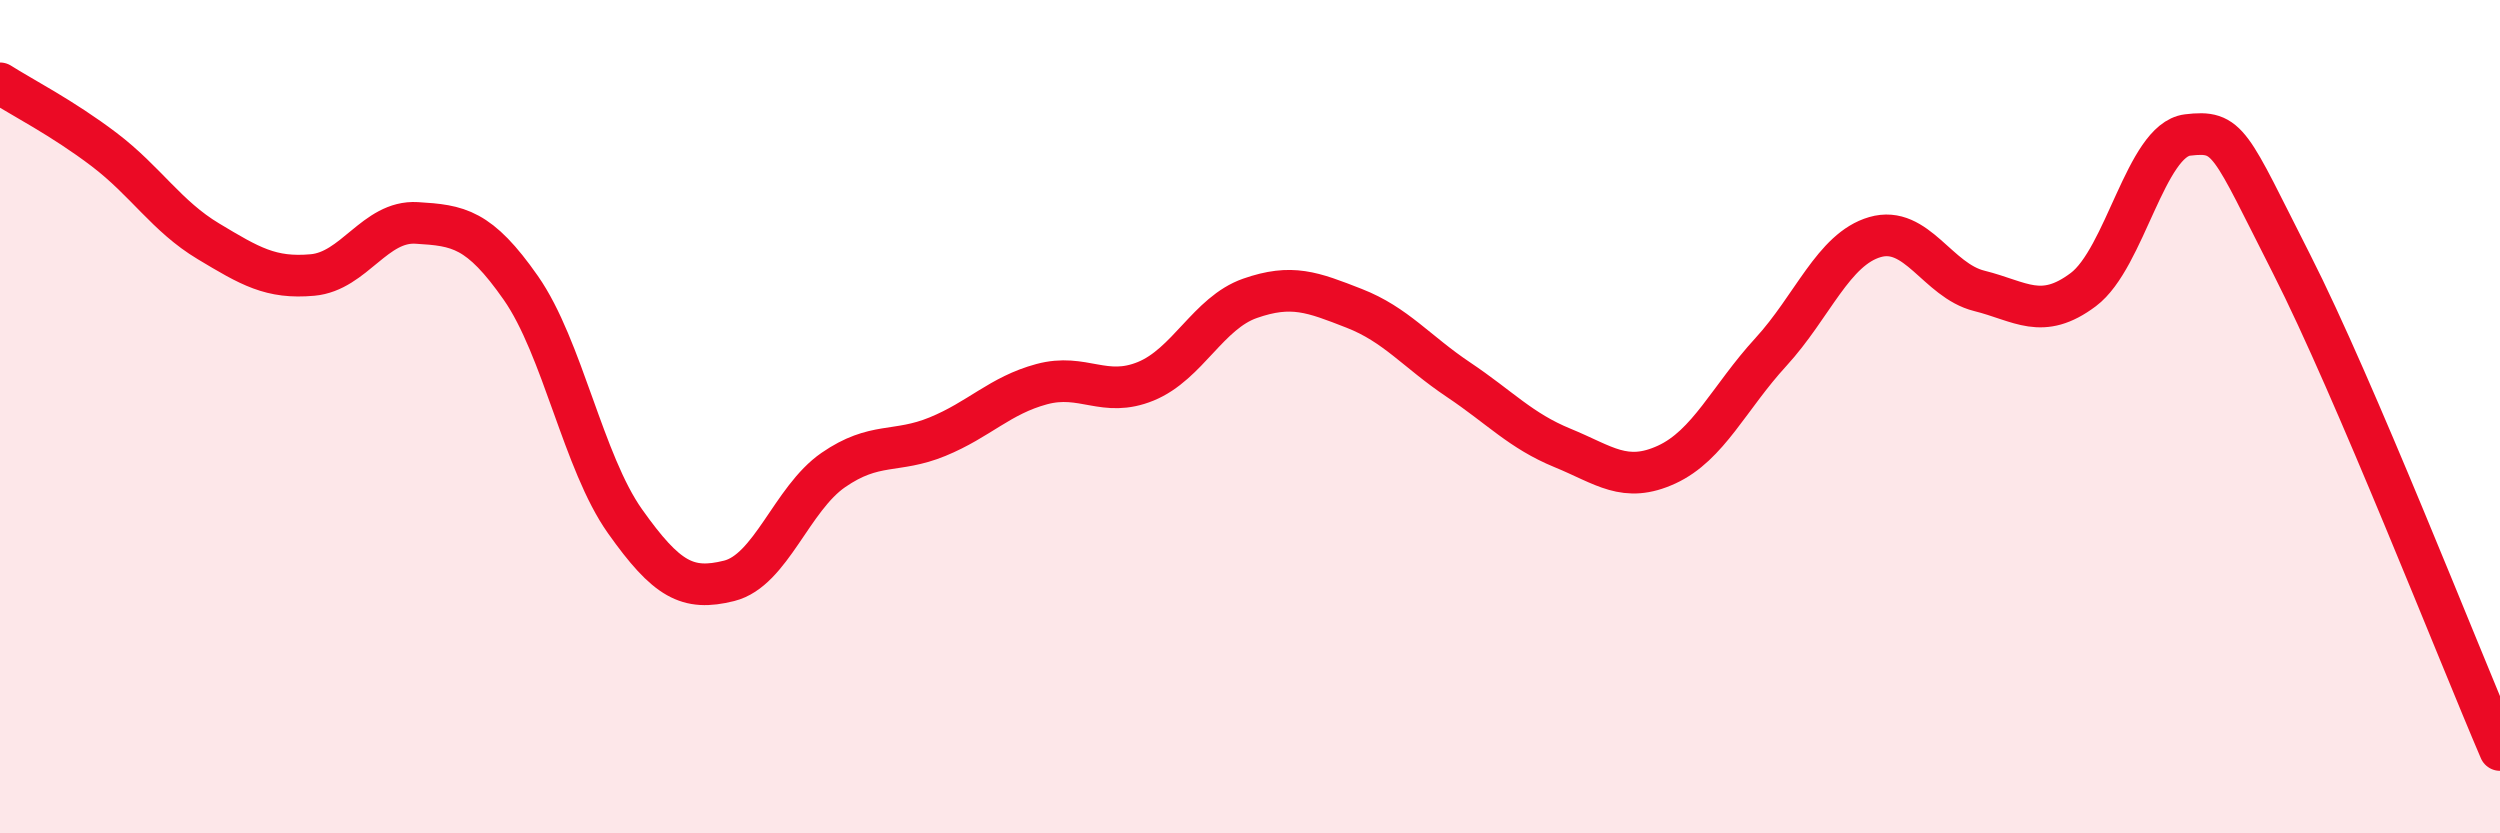
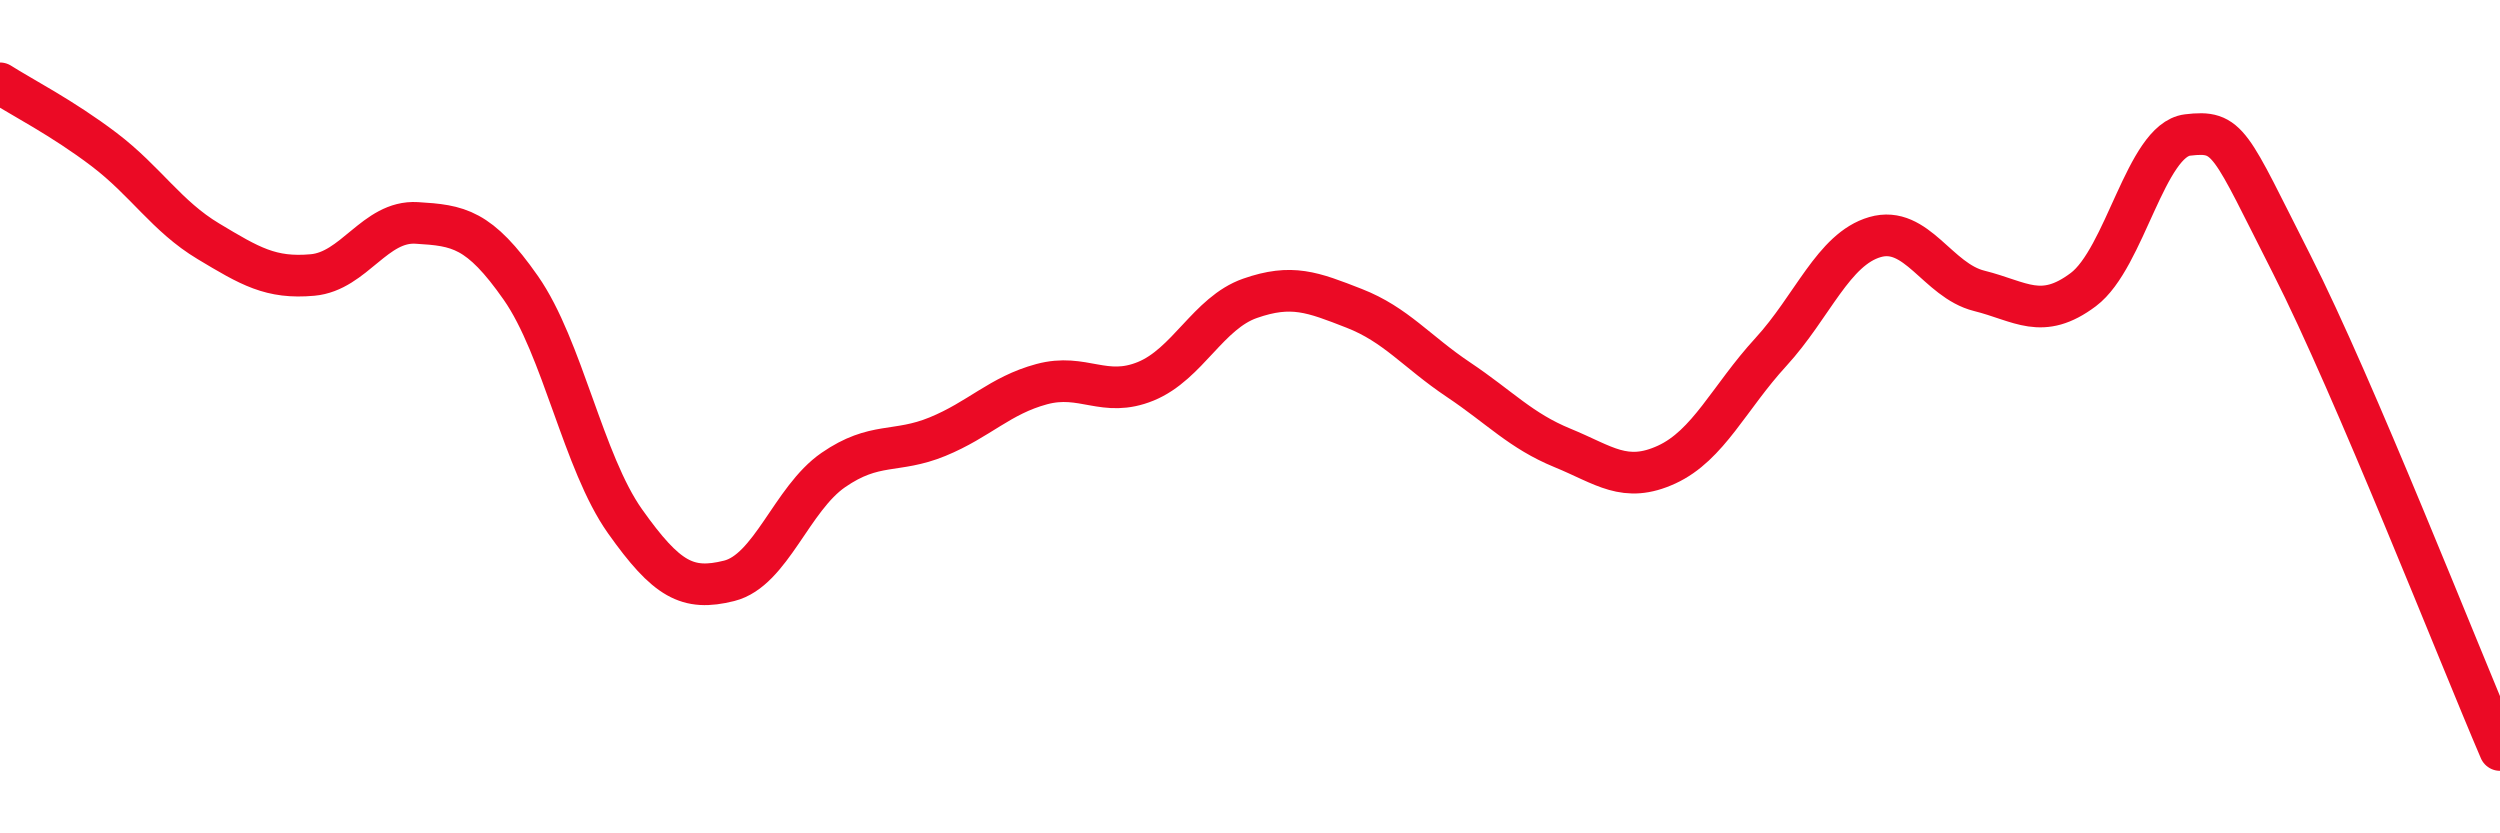
<svg xmlns="http://www.w3.org/2000/svg" width="60" height="20" viewBox="0 0 60 20">
-   <path d="M 0,2 C 0.5,2.32 1.5,2.83 2.5,3.59 C 3.5,4.35 4,5.19 5,5.79 C 6,6.39 6.5,6.69 7.5,6.6 C 8.5,6.51 9,5.29 10,5.35 C 11,5.41 11.5,5.48 12.5,6.91 C 13.5,8.34 14,11.1 15,12.51 C 16,13.92 16.5,14.19 17.5,13.94 C 18.5,13.69 19,11.97 20,11.28 C 21,10.59 21.5,10.89 22.5,10.48 C 23.5,10.07 24,9.49 25,9.22 C 26,8.95 26.5,9.56 27.5,9.15 C 28.5,8.74 29,7.51 30,7.16 C 31,6.81 31.5,7.01 32.5,7.4 C 33.5,7.79 34,8.44 35,9.11 C 36,9.78 36.5,10.34 37.5,10.75 C 38.5,11.16 39,11.61 40,11.15 C 41,10.69 41.5,9.54 42.5,8.45 C 43.5,7.36 44,5.98 45,5.69 C 46,5.4 46.5,6.73 47.5,6.98 C 48.5,7.23 49,7.7 50,6.95 C 51,6.2 51.5,3.36 52.5,3.24 C 53.5,3.12 53.5,3.39 55,6.34 C 56.5,9.29 59,15.67 60,18L60 20L0 20Z" fill="#EB0A25" opacity="0.1" stroke-linecap="round" stroke-linejoin="round" />
  <path d="M 0,2 C 0.5,2.32 1.5,2.83 2.5,3.59 C 3.5,4.35 4,5.19 5,5.79 C 6,6.39 6.5,6.69 7.5,6.6 C 8.5,6.51 9,5.29 10,5.35 C 11,5.41 11.5,5.48 12.5,6.91 C 13.5,8.34 14,11.1 15,12.51 C 16,13.92 16.5,14.19 17.5,13.94 C 18.5,13.69 19,11.97 20,11.28 C 21,10.59 21.5,10.89 22.5,10.48 C 23.5,10.07 24,9.49 25,9.22 C 26,8.95 26.5,9.56 27.5,9.15 C 28.5,8.74 29,7.51 30,7.16 C 31,6.81 31.5,7.01 32.5,7.4 C 33.5,7.79 34,8.44 35,9.11 C 36,9.78 36.5,10.34 37.5,10.75 C 38.5,11.16 39,11.61 40,11.15 C 41,10.69 41.5,9.54 42.5,8.45 C 43.5,7.36 44,5.98 45,5.69 C 46,5.4 46.5,6.73 47.5,6.98 C 48.5,7.23 49,7.7 50,6.95 C 51,6.2 51.5,3.36 52.5,3.24 C 53.5,3.12 53.5,3.39 55,6.34 C 56.5,9.29 59,15.67 60,18" stroke="#EB0A25" stroke-width="1" fill="none" stroke-linecap="round" stroke-linejoin="round" />
</svg>